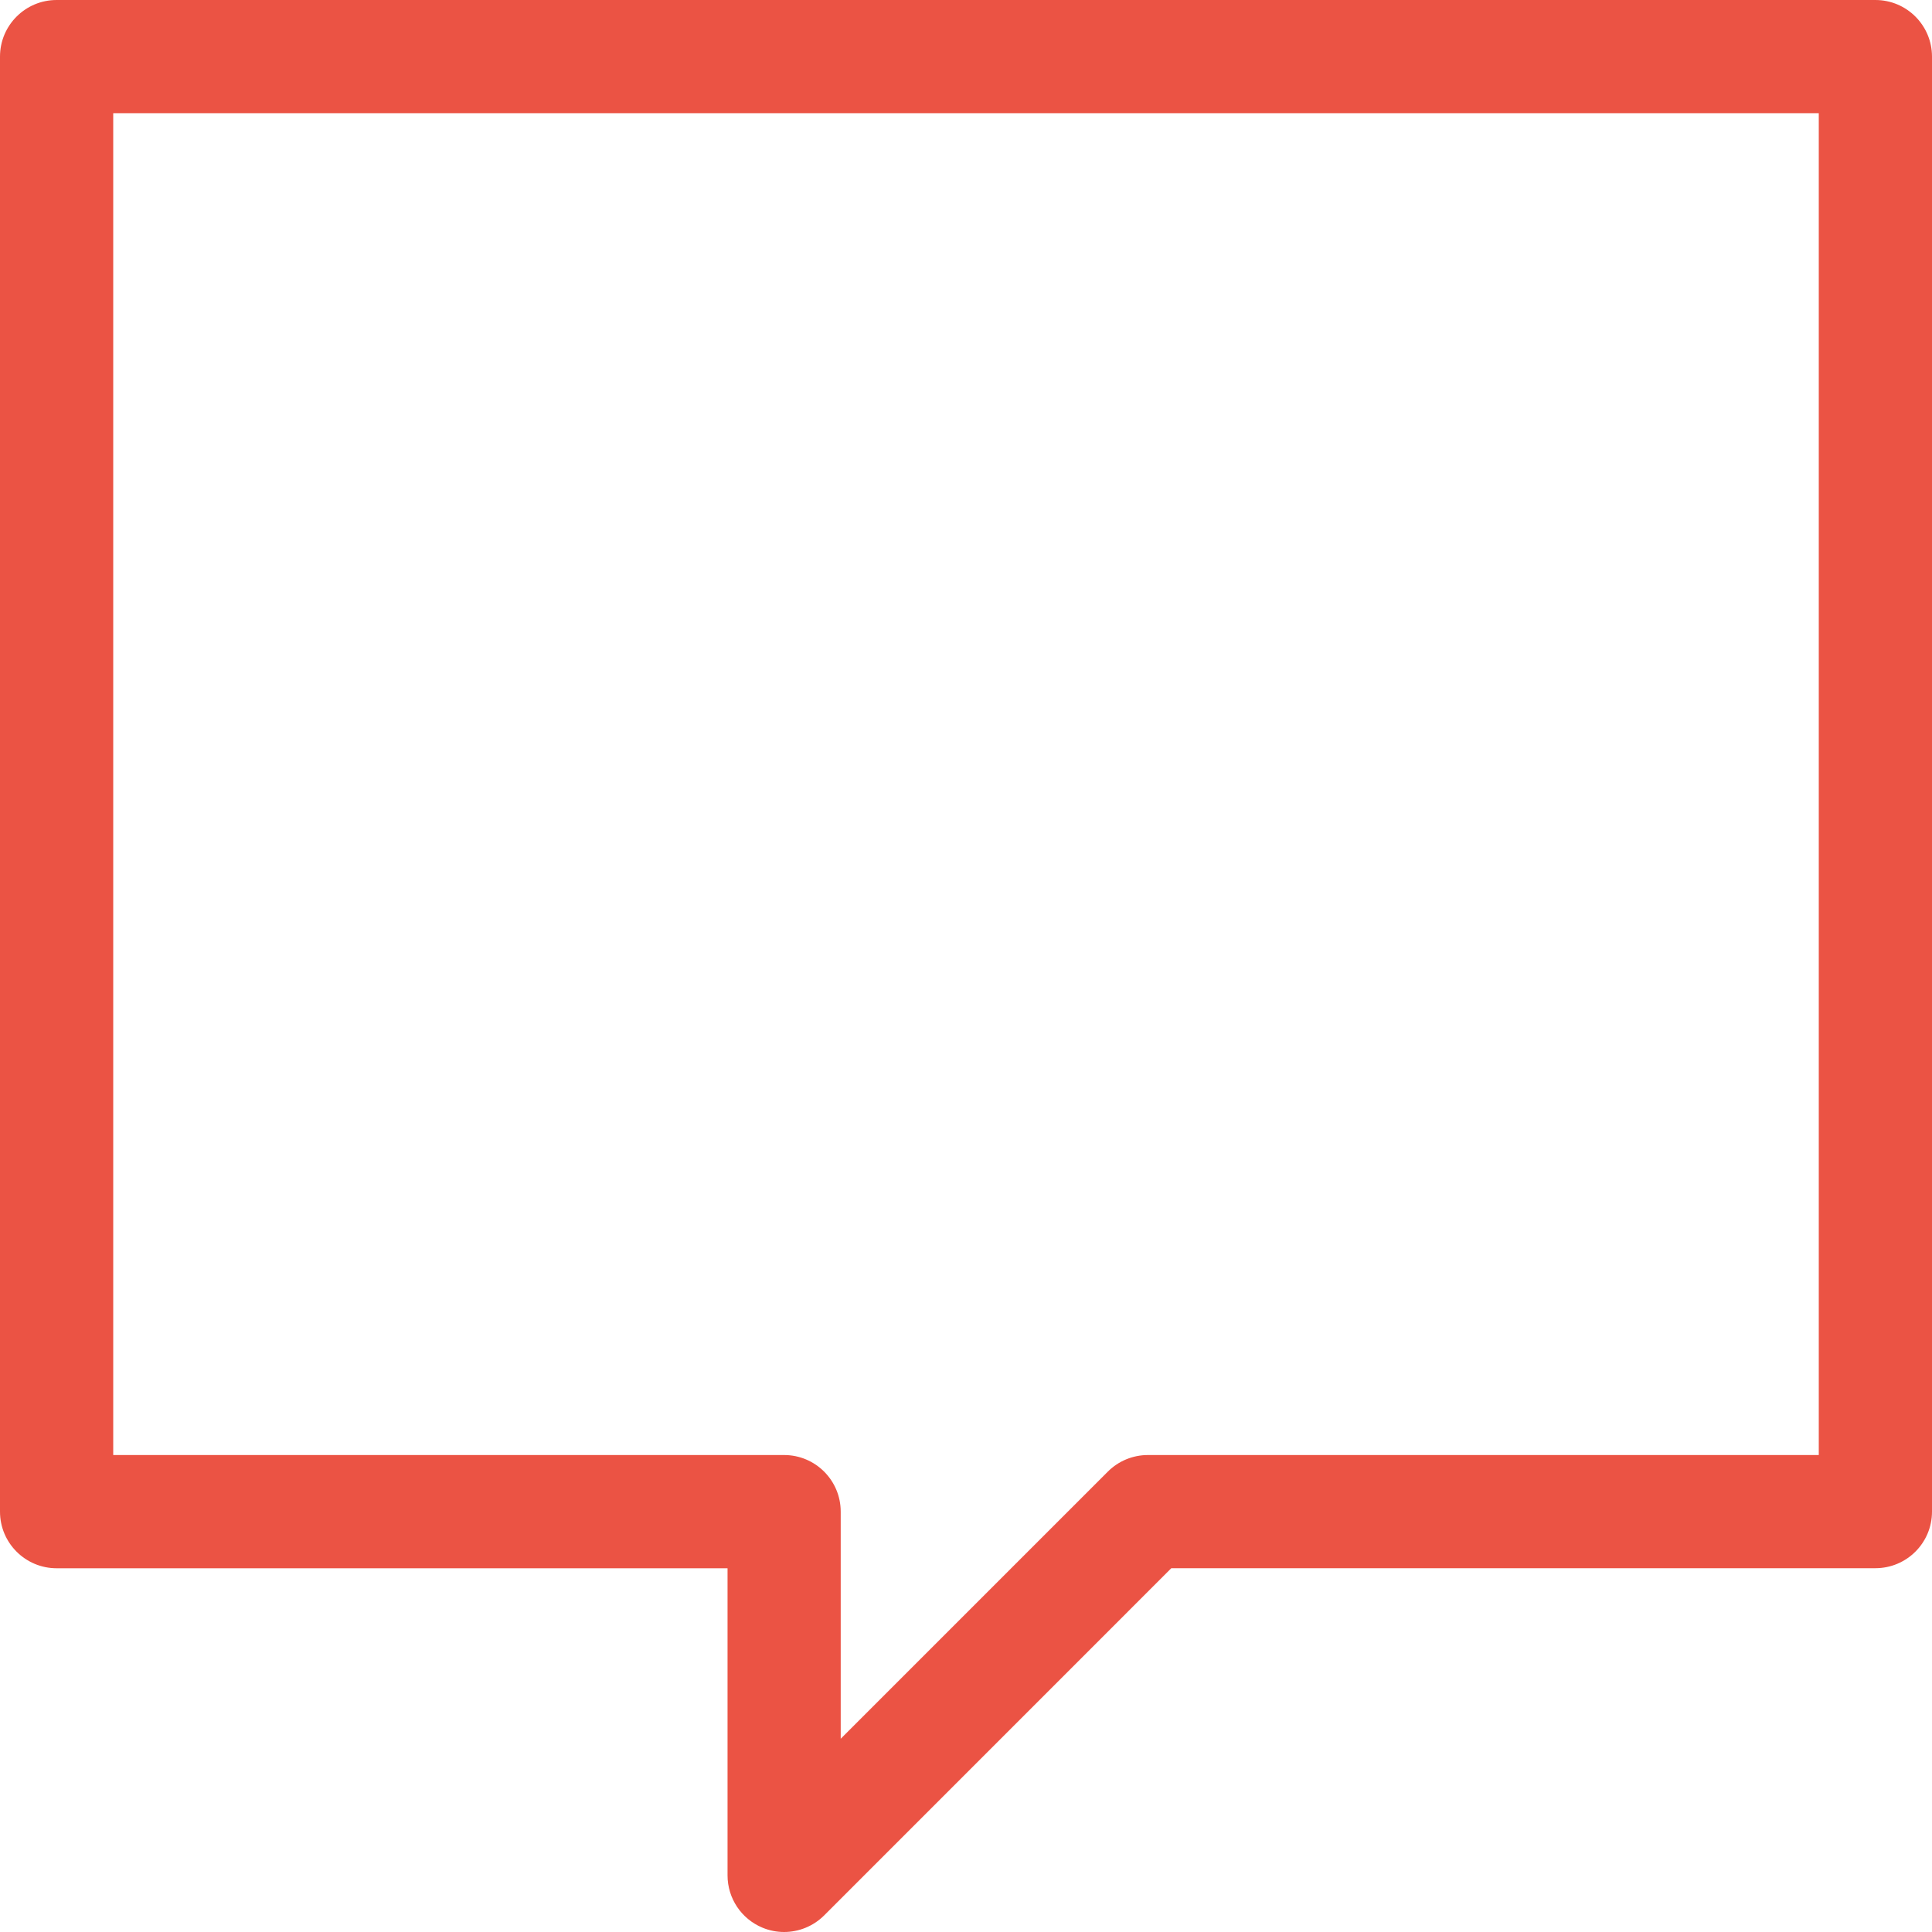
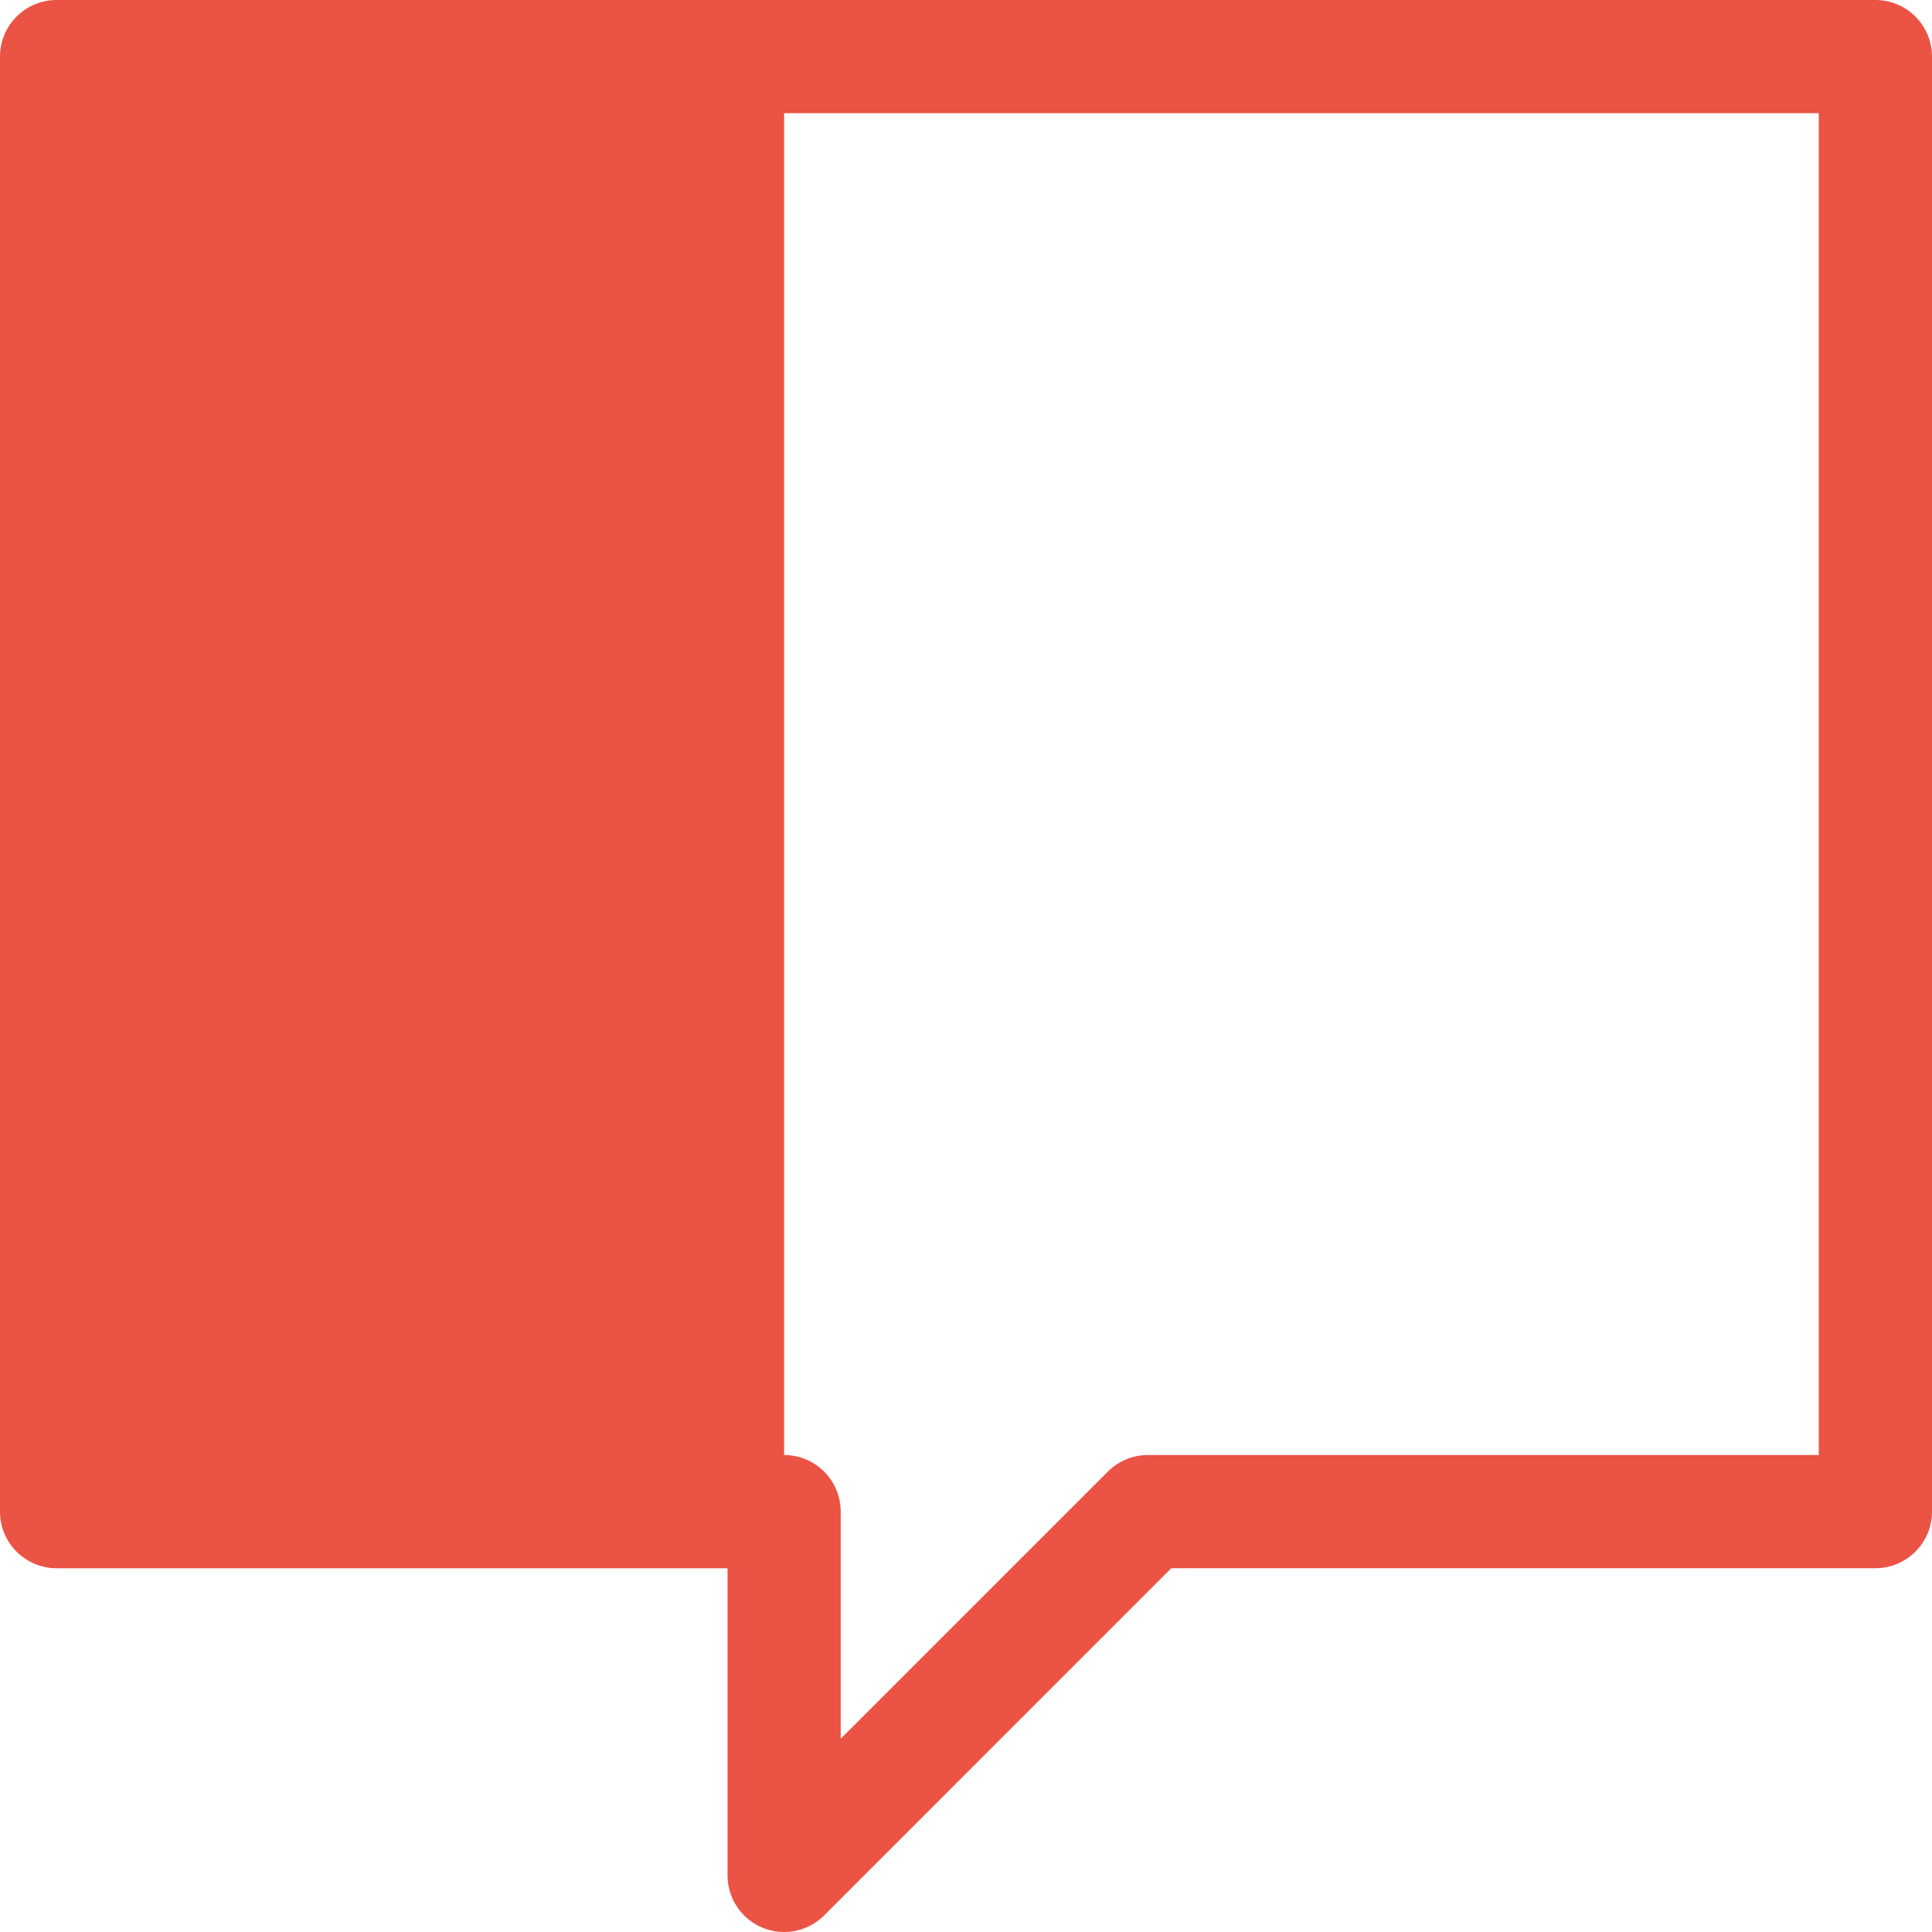
<svg xmlns="http://www.w3.org/2000/svg" width="33" height="33" viewBox="0 0 33 33" fill="none">
-   <path d="M32.033 -0H0.967C0.433 -0 0 0.433 0 0.967V25.82C0 26.354 0.433 26.787 0.967 26.787H12.427V32.033C12.427 32.424 12.662 32.776 13.023 32.926C13.143 32.976 13.269 33 13.393 33C13.645 33 13.892 32.901 14.077 32.717L20.007 26.786H32.033C32.567 26.786 33 26.354 33 25.82V0.967C33 0.433 32.567 -0 32.033 -0ZM31.066 24.853H19.607C19.35 24.853 19.104 24.955 18.923 25.136L14.36 29.699V25.82C14.36 25.286 13.927 24.853 13.393 24.853H1.934V1.933H31.066V24.853Z" fill="#EB5344" />
+   <path d="M32.033 -0H0.967C0.433 -0 0 0.433 0 0.967V25.82C0 26.354 0.433 26.787 0.967 26.787H12.427V32.033C12.427 32.424 12.662 32.776 13.023 32.926C13.143 32.976 13.269 33 13.393 33C13.645 33 13.892 32.901 14.077 32.717L20.007 26.786H32.033C32.567 26.786 33 26.354 33 25.82V0.967C33 0.433 32.567 -0 32.033 -0ZM31.066 24.853H19.607C19.35 24.853 19.104 24.955 18.923 25.136L14.36 29.699V25.82C14.36 25.286 13.927 24.853 13.393 24.853V1.933H31.066V24.853Z" fill="#EB5344" />
</svg>